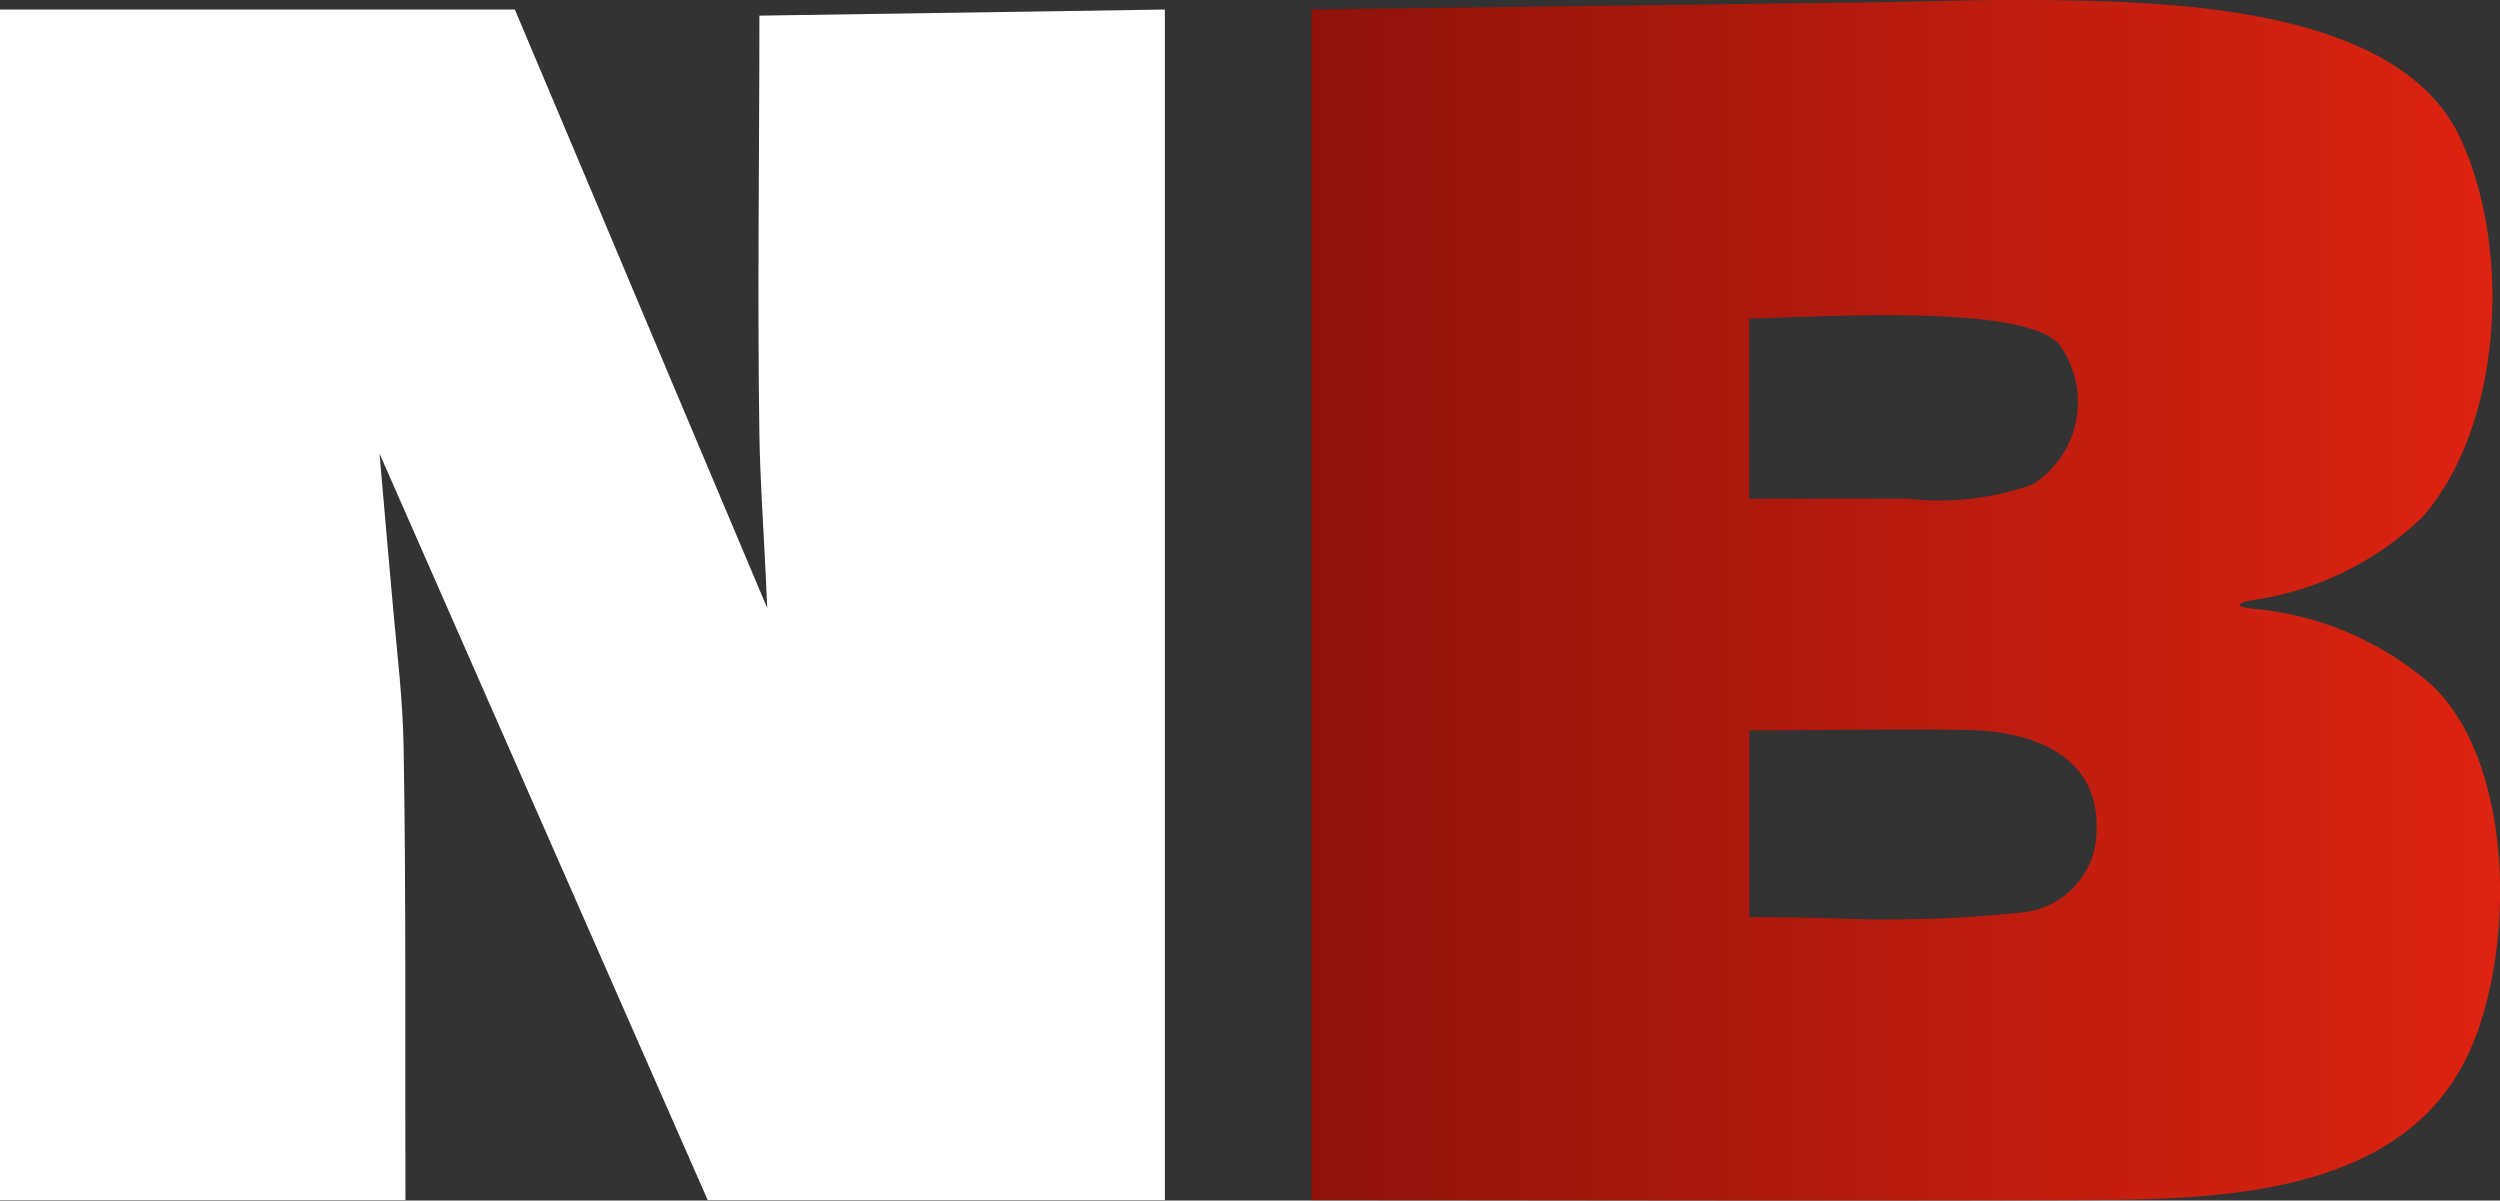
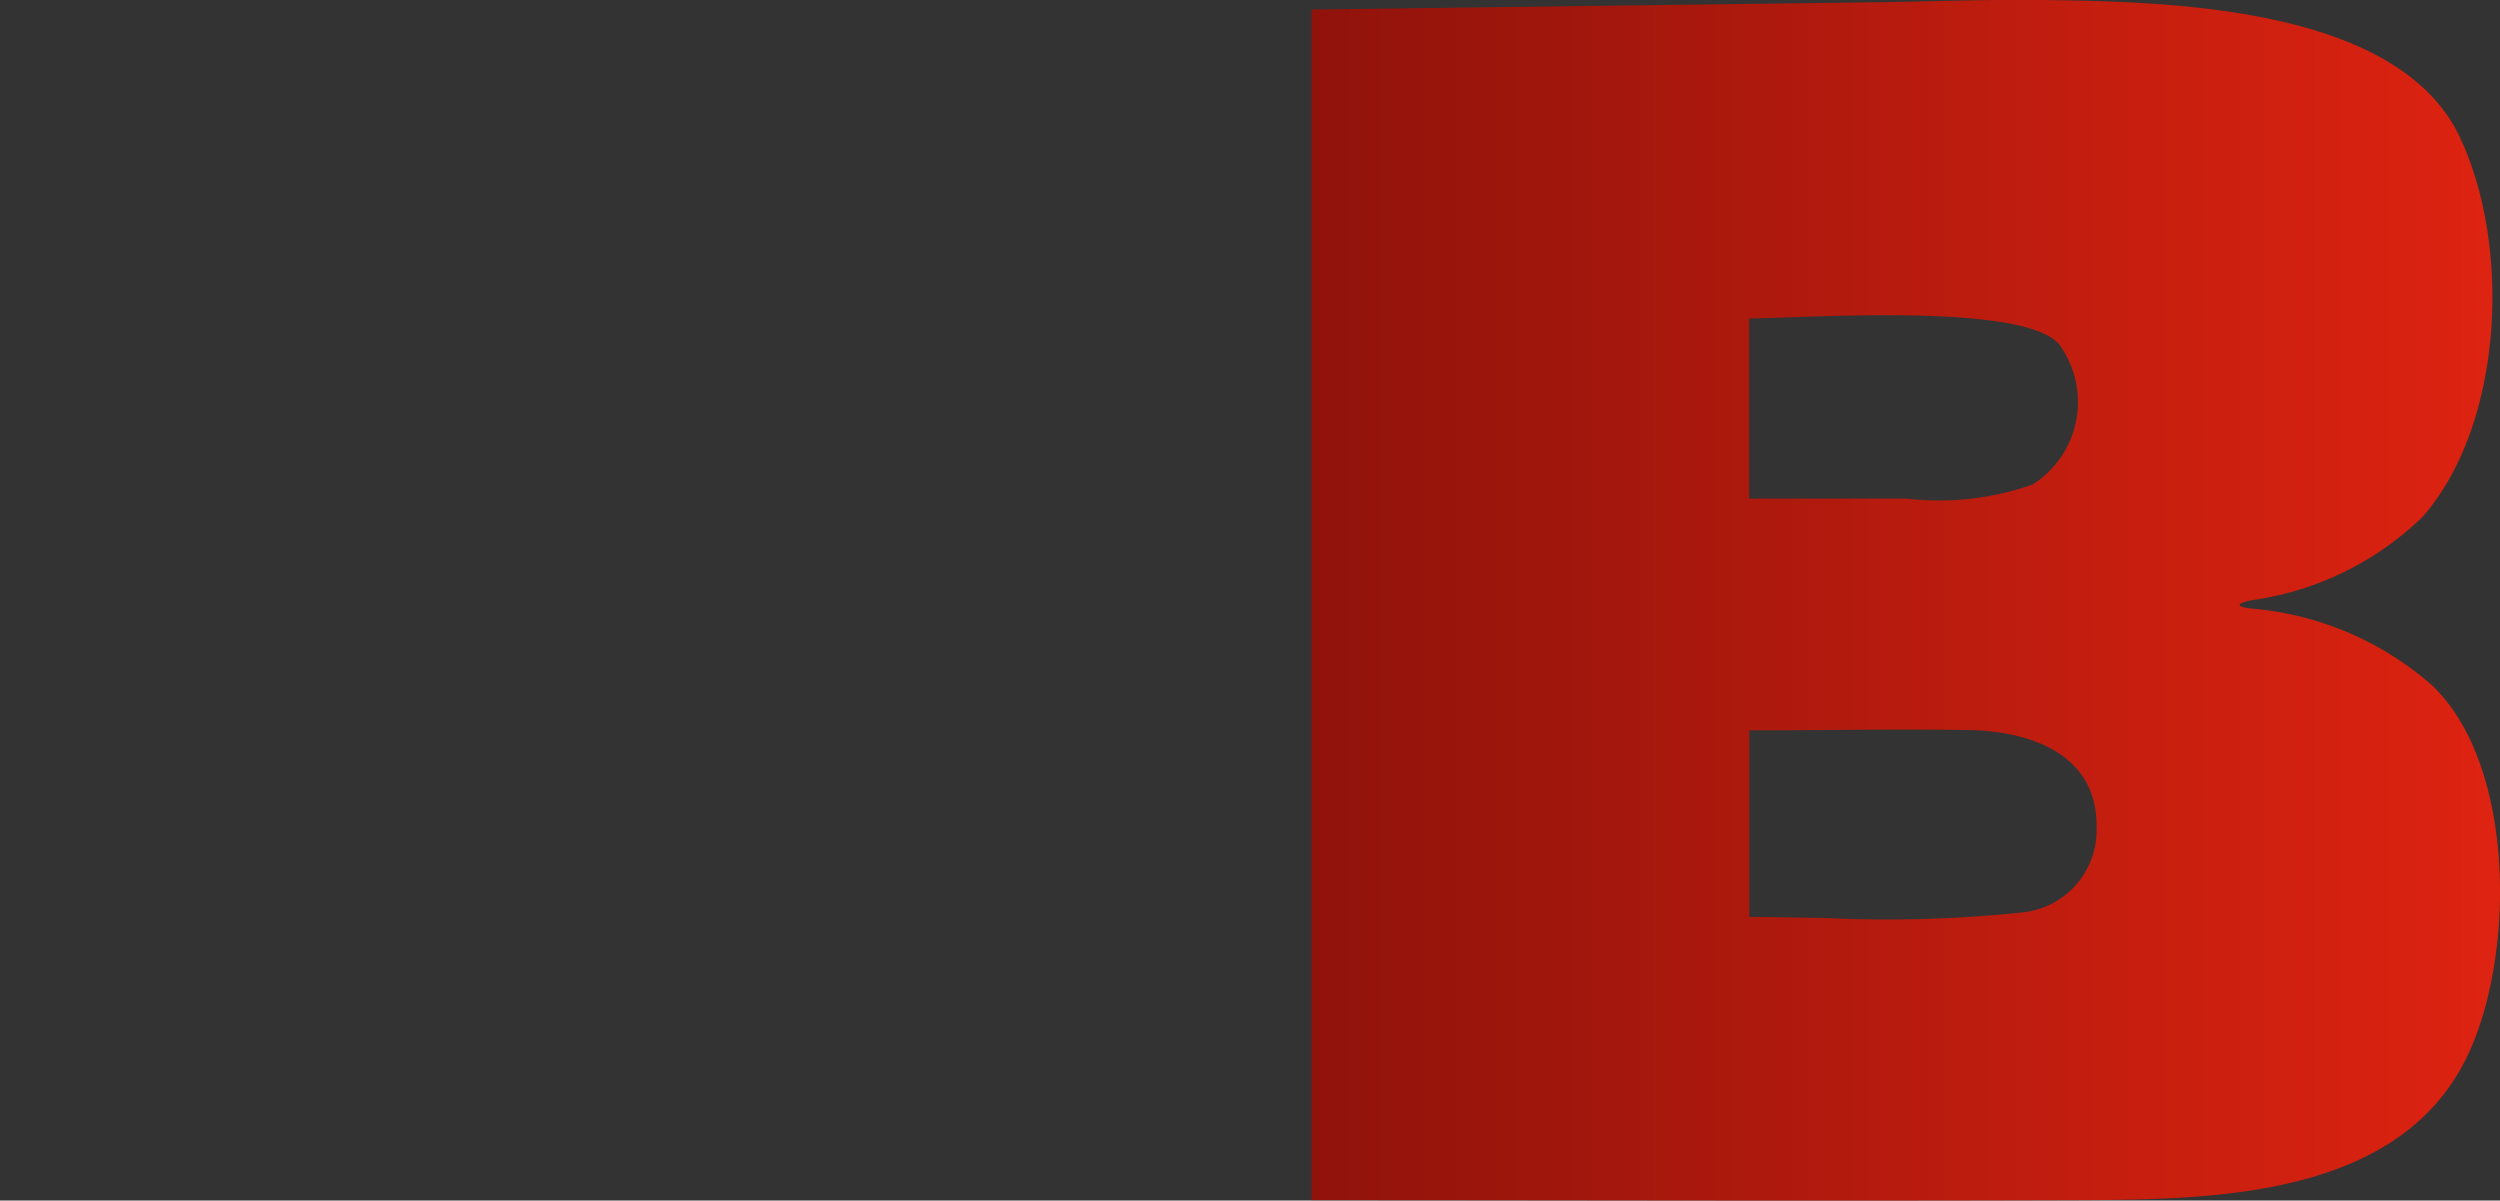
<svg xmlns="http://www.w3.org/2000/svg" viewBox="0 0 74.651 35.849">
  <rect x="0" y="0" width="74.651" height="35.849" fill="#333333" stroke="none" />
  <defs>
    <linearGradient id="a" x1="39.161" y1="17.924" x2="74.651" y2="17.924" gradientUnits="userSpaceOnUse">
      <stop offset="0" stop-color="#90130b" />
      <stop offset="1" stop-color="#de2311" />
    </linearGradient>
  </defs>
  <title>icon_netbet_trnsp</title>
  <path d="M52.229,14.89V9.51c1.8-.018,8.13-.475,9.248.758a2.921,2.921,0,0,1-.783,4.2,8.4,8.4,0,0,1-3.76.421h-4.7m0,12.492V21.809c2.2,0,4.418-.046,6.61-.009,1.844.05,3.808.746,3.761,2.936a2.465,2.465,0,0,1-2.216,2.509,38.56,38.56,0,0,1-5.816.169C53.789,27.4,53.007,27.384,52.229,27.382Zm15-9.209c-.589-.061-.374-.192.081-.261a9.125,9.125,0,0,0,5.035-2.489C74.8,12.6,75,7.171,73.371,3.932,71.4.162,64.64.045,60.918,0c-1.665-.018-3.334.047-5,.069L39.293.283l-.132,0V35.837c7.681,0,15.371.027,23.05,0,3.99-.022,9.4-.115,11.435-4.242,1.458-2.963,1.5-8.7-1.01-11.118A9.342,9.342,0,0,0,67.231,18.173Z" style="fill-rule:evenodd;fill:url(#a)" />
-   <path d="M0,35.837H12.107c-.018-4.512.024-9.065-.056-13.571-.024-1.377-.191-2.73-.312-4.1l-.2-2.245q-.1-1.188-.206-2.377l9.8,22.292H34.783V.285L22.676.467c0,4.164-.063,8.375,0,12.533.023,1.366.121,2.734.185,4.1.016.351.032.7.048,1.056q-1.436-3.4-2.872-6.808l-.974-2.31L18.041,6.607,17.015,4.175Q16.5,2.96,15.989,1.744L15.374.285H0Z" style="fill:#fff;fill-rule:evenodd" />
</svg>